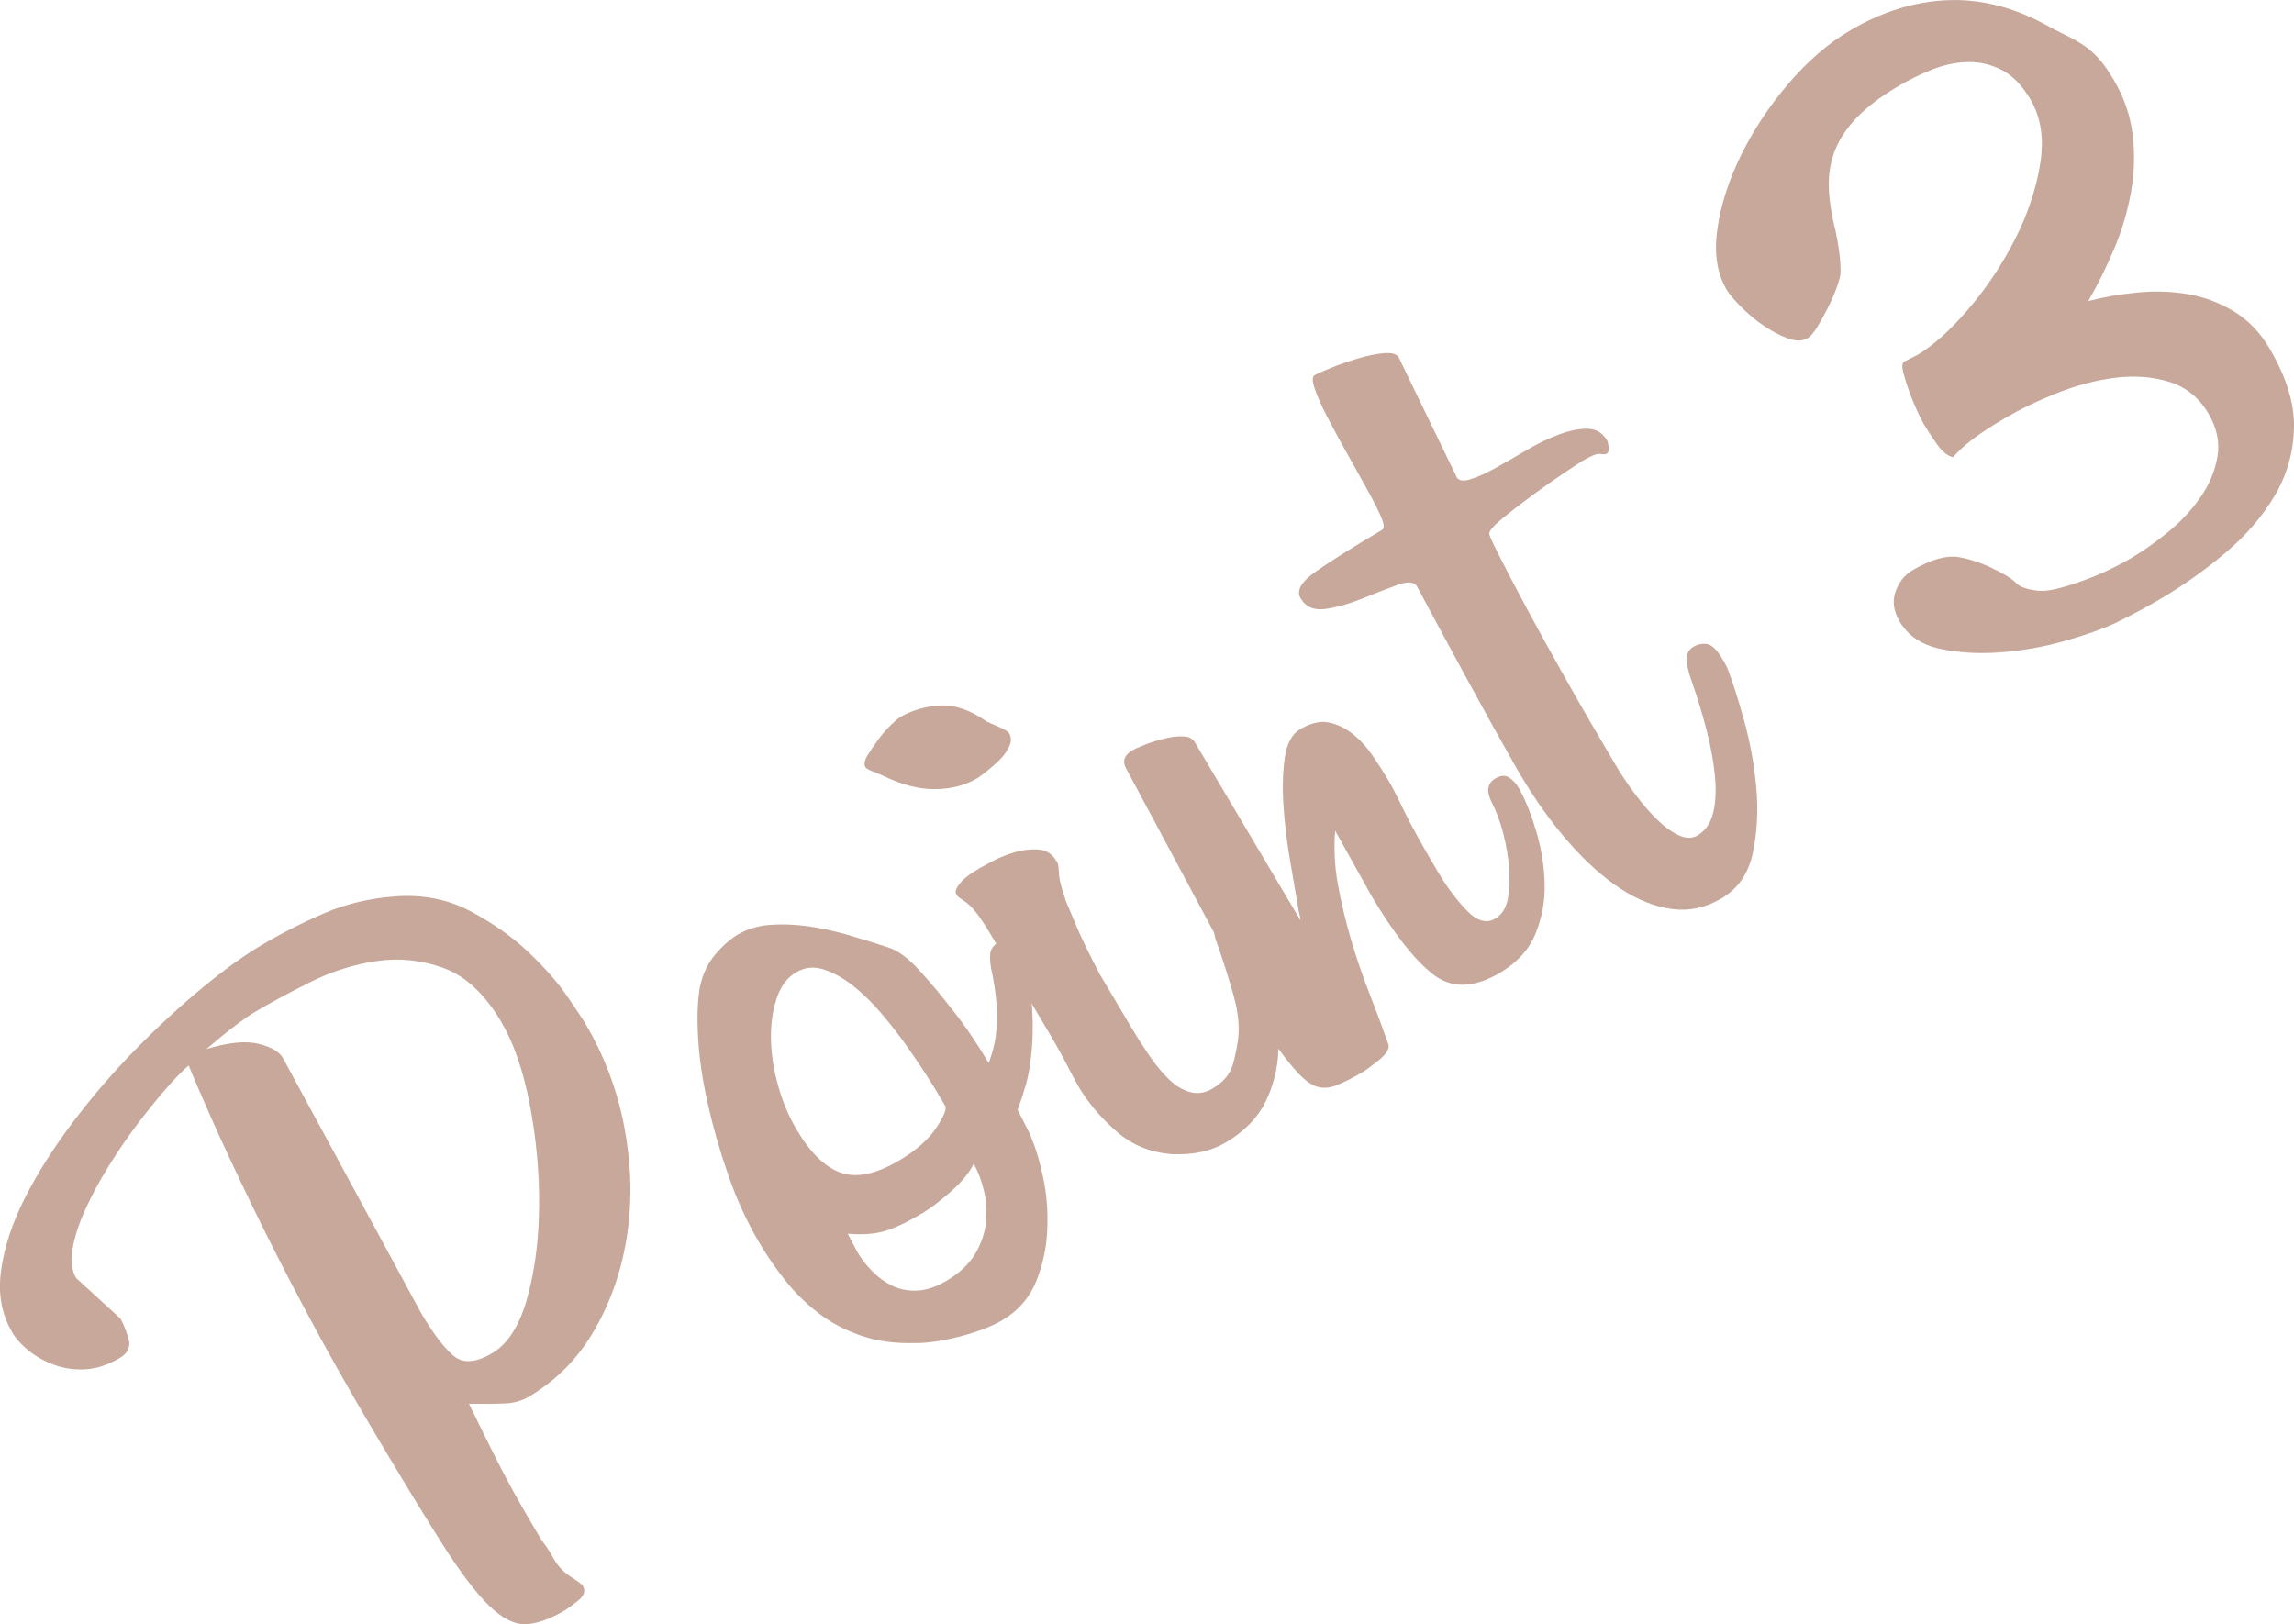
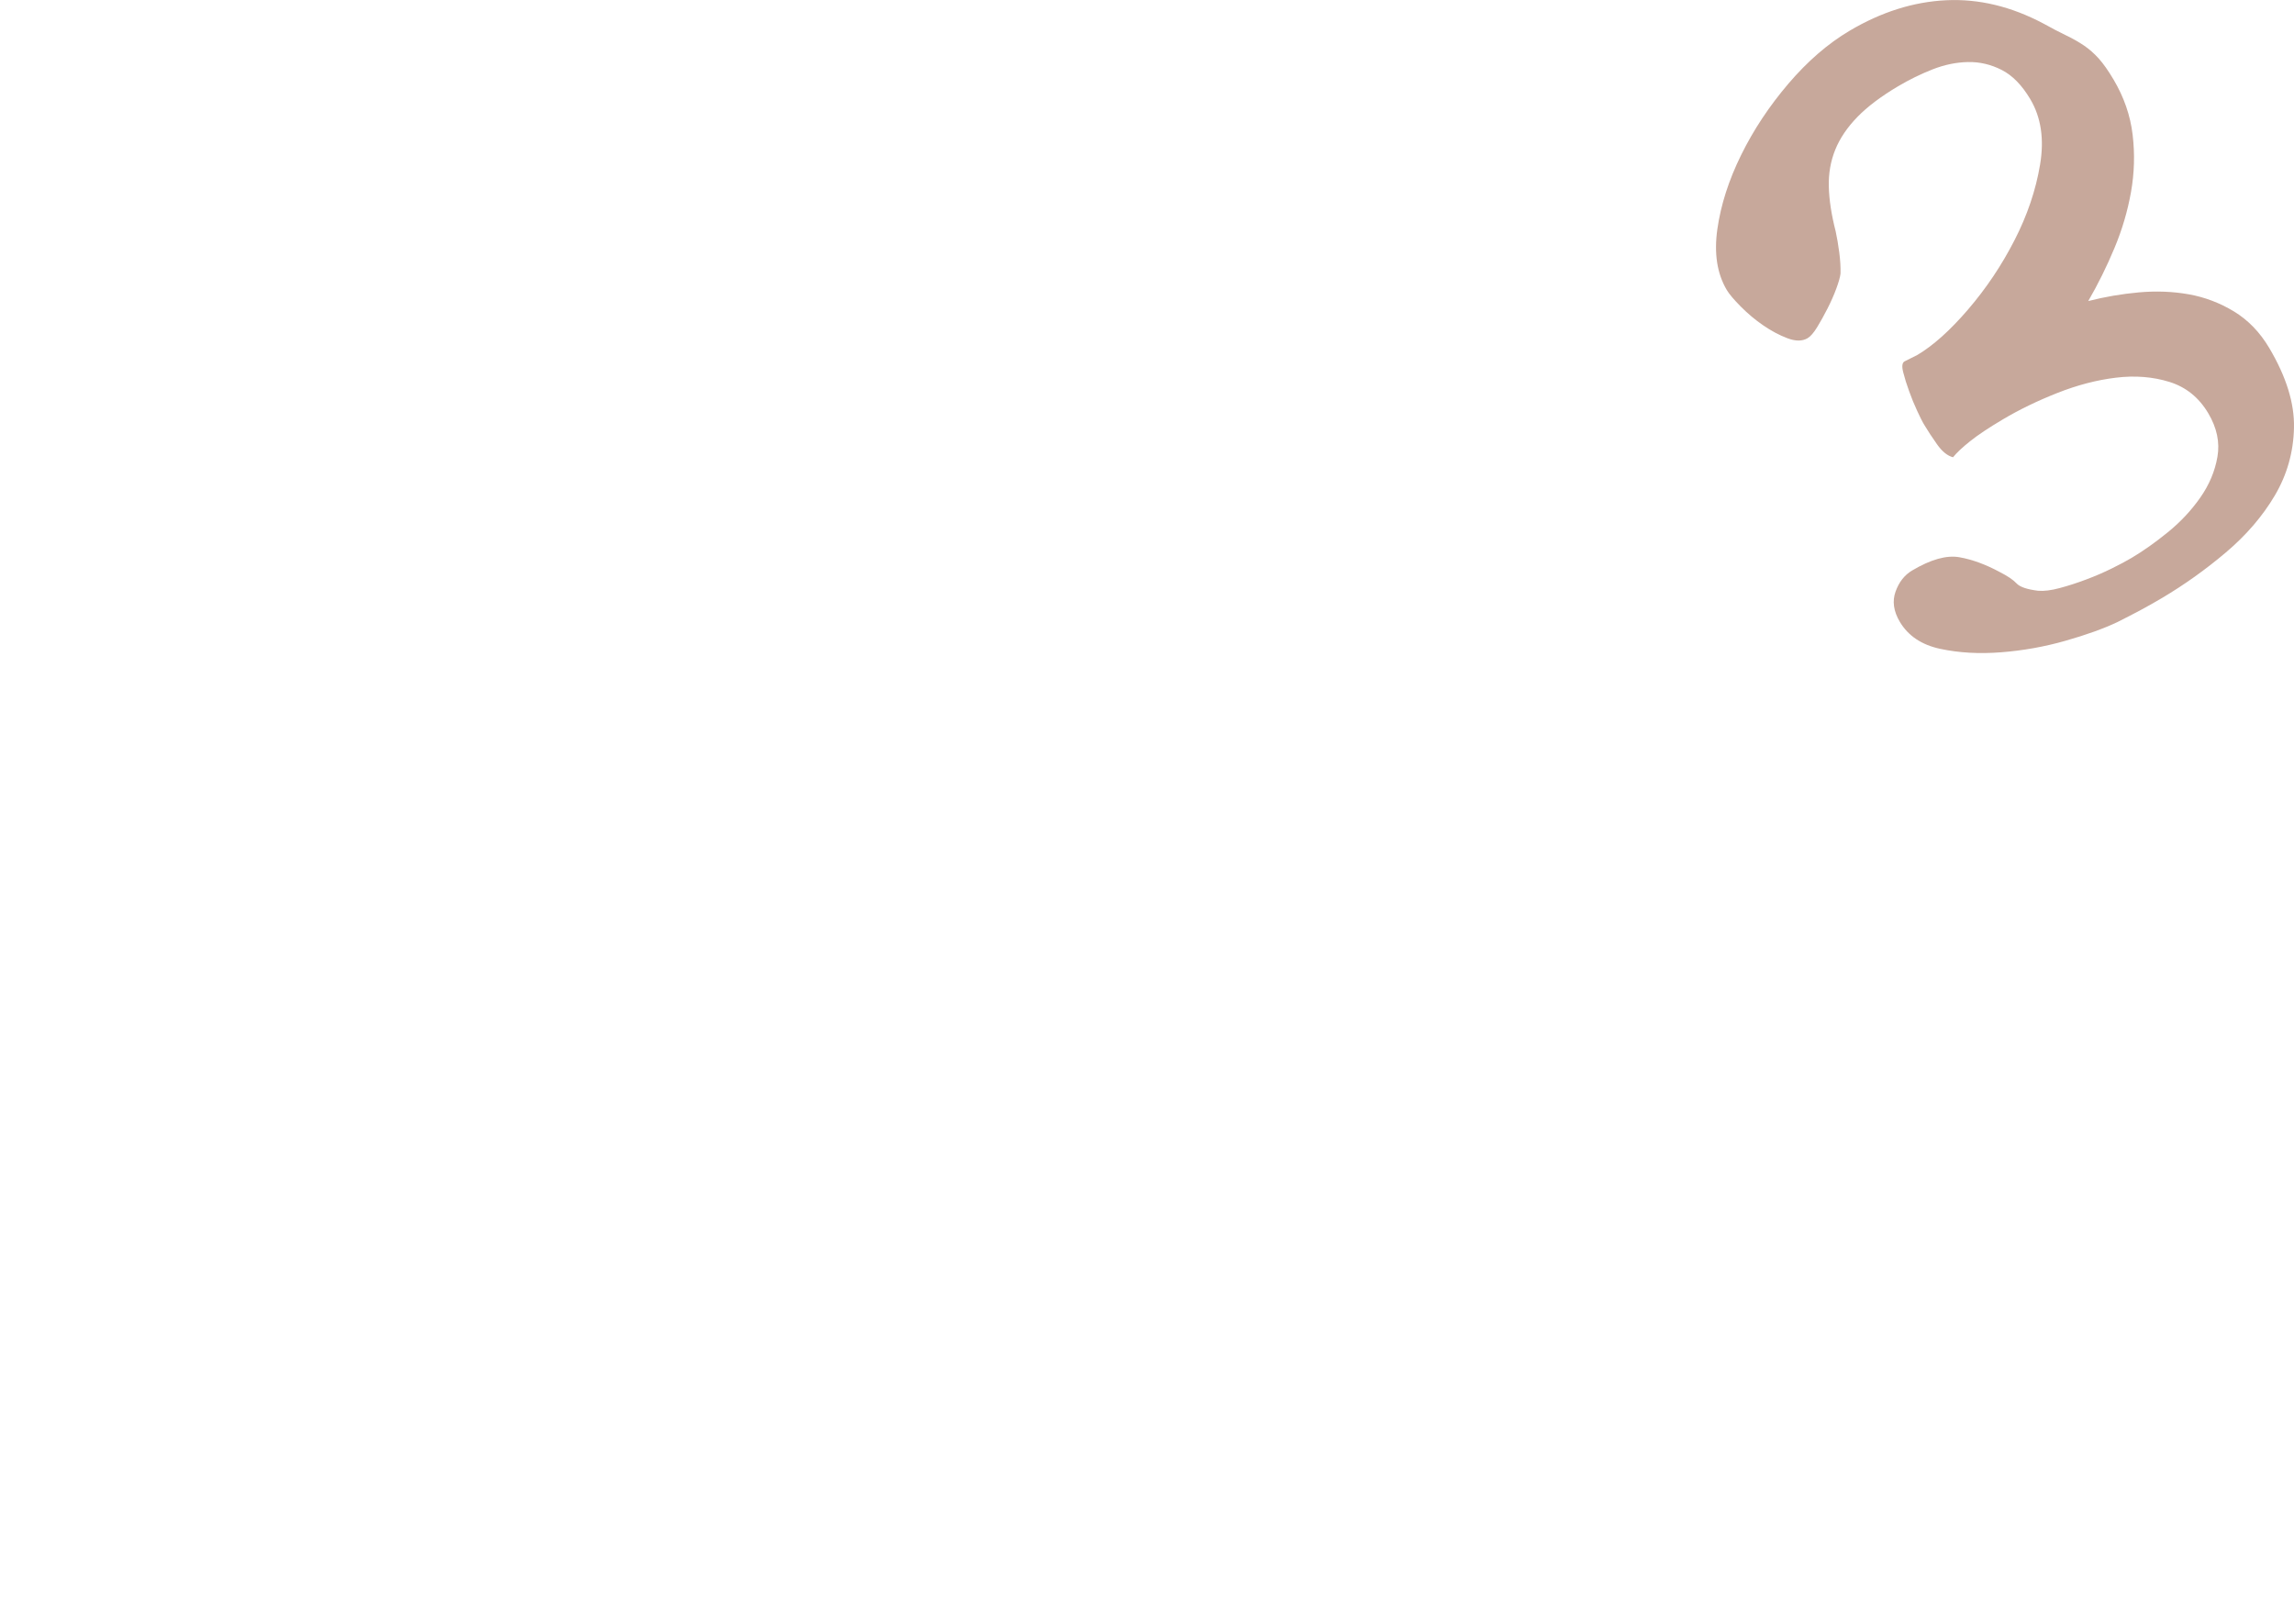
<svg xmlns="http://www.w3.org/2000/svg" version="1.1" id="レイヤー_1" x="0px" y="0px" viewBox="0 0 115.243 81.604" style="enable-background:new 0 0 115.243 81.604;" xml:space="preserve">
  <g style="fill:#C7A89B">
-     <path d="M29.384,51.387c0.959,1.618,1.616,3.346,1.97,5.183c0.354,1.838,0.41,3.624,0.167,5.358   c-0.244,1.735-0.777,3.334-1.6,4.795c-0.822,1.462-1.939,2.611-3.352,3.449c-0.354,0.21-0.763,0.324-1.229,0.342   c-0.466,0.018-0.96,0.023-1.482,0.014l-0.3-0.001c0.36,0.74,0.805,1.641,1.333,2.698c0.528,1.059,1.159,2.205,1.892,3.44   c0.122,0.206,0.227,0.383,0.314,0.529c0.087,0.147,0.173,0.276,0.257,0.385c0.084,0.109,0.162,0.222,0.231,0.34   c0.07,0.118,0.166,0.279,0.288,0.485c0.191,0.323,0.464,0.599,0.818,0.826c0.353,0.228,0.548,0.37,0.583,0.43   c0.156,0.265,0.072,0.524-0.255,0.777c-0.327,0.254-0.534,0.406-0.622,0.458c-0.766,0.454-1.431,0.689-1.997,0.708   c-0.566,0.017-1.179-0.295-1.838-0.938c-0.659-0.642-1.443-1.679-2.352-3.108c-0.907-1.43-2.075-3.351-3.506-5.763   c-1.204-2.03-2.32-4.012-3.349-5.946c-1.027-1.935-1.934-3.714-2.718-5.336c-0.782-1.623-1.444-3.039-1.983-4.25   c-0.538-1.211-0.93-2.122-1.174-2.733c-0.317,0.268-0.707,0.667-1.167,1.199c-0.46,0.532-0.937,1.122-1.426,1.77   c-0.49,0.649-0.969,1.35-1.436,2.104c-0.468,0.754-0.859,1.485-1.177,2.189c-0.318,0.706-0.528,1.357-0.63,1.955   c-0.103,0.597-0.041,1.088,0.186,1.47l2.216,2.026c0.14,0.236,0.273,0.563,0.403,0.983c0.13,0.42-0.011,0.752-0.423,0.997   c-0.588,0.349-1.161,0.54-1.719,0.572c-0.557,0.032-1.075-0.038-1.556-0.211c-0.479-0.172-0.906-0.406-1.281-0.701   c-0.373-0.295-0.656-0.604-0.849-0.928c-0.54-0.911-0.73-1.953-0.568-3.122c0.161-1.169,0.558-2.378,1.188-3.627   c0.631-1.248,1.437-2.521,2.417-3.819c0.979-1.297,2.027-2.514,3.142-3.652c1.114-1.138,2.225-2.164,3.332-3.08   c1.107-0.915,2.103-1.634,2.985-2.158c1.028-0.609,2.091-1.15,3.184-1.619c1.093-0.47,2.289-0.751,3.585-0.844   c1.373-0.099,2.625,0.152,3.757,0.753c1.133,0.602,2.11,1.294,2.933,2.078c0.822,0.785,1.475,1.532,1.954,2.241   C29.013,50.812,29.296,51.24,29.384,51.387z M25.17,51.321c-0.819-1.382-1.777-2.275-2.871-2.68   c-1.096-0.404-2.22-0.523-3.372-0.356c-1.153,0.168-2.268,0.52-3.34,1.057c-1.073,0.538-2.022,1.05-2.846,1.538   c-0.176,0.104-0.465,0.306-0.864,0.603c-0.401,0.297-0.904,0.706-1.511,1.224c1.11-0.34,1.993-0.426,2.648-0.259   c0.656,0.168,1.065,0.423,1.229,0.763l6.92,12.773c0.61,1.03,1.151,1.742,1.625,2.138c0.473,0.396,1.12,0.349,1.944-0.14   c0.794-0.471,1.383-1.406,1.765-2.806c0.383-1.399,0.579-2.947,0.588-4.643c0.009-1.695-0.152-3.389-0.48-5.083   C26.277,53.757,25.798,52.38,25.17,51.321z" />
-     <path d="M49.741,48.002c-0.005-0.274,0.141-0.5,0.435-0.674c0.146-0.087,0.302-0.06,0.466,0.081   c0.164,0.142,0.28,0.271,0.35,0.389c0.511,0.927,0.794,1.859,0.854,2.796c0.059,0.938,0.038,1.792-0.06,2.564   c-0.045,0.463-0.128,0.909-0.25,1.339c-0.124,0.431-0.262,0.85-0.417,1.259c0.267,0.517,0.449,0.875,0.548,1.074   c0.098,0.2,0.167,0.367,0.208,0.501c0.201,0.476,0.385,1.121,0.551,1.934c0.165,0.815,0.226,1.672,0.182,2.57   c-0.043,0.898-0.231,1.754-0.565,2.567c-0.333,0.813-0.896,1.455-1.69,1.926c-0.265,0.157-0.584,0.306-0.957,0.449   c-0.374,0.142-0.767,0.266-1.18,0.373c-0.414,0.106-0.822,0.189-1.224,0.25c-0.403,0.06-0.765,0.085-1.087,0.078   c-0.979,0.026-1.869-0.101-2.671-0.38c-0.801-0.277-1.514-0.658-2.138-1.142c-0.625-0.482-1.177-1.027-1.656-1.636   c-0.48-0.608-0.902-1.221-1.268-1.837c-0.626-1.056-1.152-2.193-1.575-3.41c-0.424-1.216-0.77-2.42-1.038-3.61   c-0.269-1.189-0.432-2.302-0.489-3.339c-0.059-1.037-0.027-1.889,0.095-2.556c0.139-0.637,0.396-1.177,0.77-1.617   c0.375-0.44,0.754-0.774,1.136-1c0.471-0.279,1.012-0.441,1.621-0.485s1.24-0.021,1.891,0.069c0.649,0.091,1.322,0.237,2.019,0.438   c0.696,0.203,1.366,0.411,2.011,0.623c0.484,0.149,1.014,0.54,1.589,1.171c0.573,0.633,1.122,1.289,1.645,1.97   c0.303,0.376,0.608,0.791,0.915,1.243c0.309,0.453,0.611,0.928,0.906,1.426c0.232-0.613,0.363-1.197,0.394-1.751   c0.03-0.552,0.021-1.053-0.026-1.501c-0.047-0.448-0.11-0.856-0.189-1.227C49.76,48.556,49.728,48.248,49.741,48.002z    M46.494,53.943c-0.26-0.403-0.576-0.871-0.952-1.404c-0.375-0.532-0.793-1.069-1.254-1.611c-0.461-0.541-0.936-1.006-1.423-1.394   c-0.488-0.386-0.979-0.661-1.474-0.825c-0.494-0.164-0.962-0.115-1.404,0.146c-0.44,0.262-0.763,0.691-0.965,1.288   c-0.203,0.598-0.3,1.271-0.292,2.022c0.008,0.751,0.125,1.536,0.354,2.355c0.227,0.82,0.542,1.567,0.942,2.244   c0.698,1.177,1.443,1.897,2.237,2.162c0.792,0.266,1.763,0.058,2.91-0.623c0.853-0.505,1.473-1.052,1.86-1.64   c0.387-0.587,0.537-0.954,0.449-1.102l-0.497-0.838C46.917,54.606,46.753,54.346,46.494,53.943z M48.912,58.472   c-0.214,0.445-0.594,0.909-1.143,1.393c-0.548,0.484-1.027,0.848-1.439,1.092c-0.794,0.471-1.439,0.774-1.936,0.91   s-1.1,0.175-1.809,0.118l0.506,0.953c0.191,0.324,0.437,0.636,0.733,0.937c0.298,0.301,0.629,0.542,0.995,0.722   c0.366,0.181,0.782,0.263,1.248,0.244c0.466-0.018,0.965-0.185,1.494-0.499c0.646-0.383,1.123-0.834,1.433-1.355   c0.307-0.52,0.487-1.055,0.54-1.603c0.052-0.547,0.015-1.083-0.115-1.602C49.291,59.261,49.122,58.825,48.912,58.472z" />
-     <path d="M50.694,36.84c0.122,0.206,0.119,0.437-0.008,0.69c-0.128,0.255-0.298,0.485-0.513,0.692   c-0.215,0.208-0.433,0.396-0.65,0.564c-0.219,0.169-0.356,0.271-0.414,0.305c-0.619,0.367-1.334,0.553-2.146,0.557   c-0.812,0.005-1.695-0.227-2.649-0.695c-0.111-0.052-0.27-0.117-0.474-0.195c-0.204-0.078-0.324-0.146-0.36-0.205   c-0.087-0.147-0.055-0.344,0.096-0.593c0.151-0.248,0.331-0.514,0.541-0.798c0.21-0.283,0.422-0.528,0.637-0.735   c0.215-0.207,0.367-0.337,0.455-0.389c0.588-0.349,1.257-0.546,2.005-0.592s1.533,0.224,2.358,0.808   c0.11,0.054,0.312,0.143,0.605,0.267C50.469,36.645,50.642,36.752,50.694,36.84z M63.122,47.539c0.33,0.758,0.604,1.59,0.823,2.494   c0.219,0.905,0.311,1.813,0.276,2.729c-0.033,0.915-0.248,1.778-0.643,2.587c-0.394,0.81-1.062,1.495-2.002,2.053   c-0.736,0.436-1.635,0.631-2.696,0.584c-1.079-0.076-2.01-0.457-2.796-1.145c-0.785-0.688-1.413-1.428-1.884-2.222   c-0.14-0.235-0.334-0.597-0.584-1.085c-0.251-0.487-0.575-1.069-0.977-1.746l-2.879-4.854c-0.14-0.235-0.295-0.481-0.466-0.737   c-0.172-0.256-0.356-0.484-0.556-0.685c-0.1-0.1-0.229-0.201-0.39-0.306c-0.161-0.104-0.258-0.185-0.293-0.244   c-0.07-0.117-0.054-0.256,0.05-0.417c0.104-0.16,0.235-0.308,0.394-0.442c0.16-0.133,0.4-0.296,0.725-0.489   c0.088-0.052,0.299-0.167,0.63-0.344c0.333-0.177,0.701-0.326,1.106-0.447c0.406-0.122,0.805-0.168,1.197-0.144   c0.393,0.026,0.694,0.215,0.903,0.567c0.081,0.071,0.127,0.263,0.134,0.577c0.007,0.314,0.126,0.8,0.357,1.458   c0.11,0.253,0.207,0.483,0.291,0.692c0.084,0.208,0.182,0.439,0.291,0.692c0.11,0.253,0.251,0.557,0.422,0.913   c0.172,0.356,0.399,0.807,0.684,1.354l1.57,2.647c0.279,0.471,0.577,0.94,0.895,1.408c0.316,0.468,0.645,0.871,0.983,1.206   c0.338,0.337,0.7,0.561,1.083,0.67c0.384,0.111,0.767,0.053,1.149-0.174c0.559-0.332,0.903-0.754,1.035-1.271   c0.132-0.516,0.217-0.943,0.253-1.283c0.062-0.633-0.015-1.333-0.23-2.1s-0.461-1.546-0.731-2.34l-0.174-0.493   c-0.173-0.493-0.039-0.871,0.401-1.133c0.442-0.262,0.845-0.083,1.211,0.534l0.131,0.221L63.122,47.539z" />
-     <path d="M67.075,41.737c-0.074,0.879-0.029,1.776,0.136,2.692c0.165,0.916,0.385,1.839,0.658,2.77   c0.274,0.931,0.585,1.84,0.932,2.728c0.349,0.888,0.666,1.743,0.955,2.565c0.046,0.211-0.112,0.464-0.474,0.759   c-0.363,0.294-0.632,0.493-0.809,0.599c-0.529,0.313-0.98,0.542-1.354,0.684c-0.374,0.142-0.714,0.154-1.021,0.038   c-0.307-0.115-0.64-0.375-0.999-0.779c-0.358-0.404-0.793-0.97-1.306-1.701l-7.198-13.444c-0.226-0.382-0.135-0.694,0.278-0.939   c0.146-0.087,0.365-0.187,0.656-0.3c0.291-0.113,0.609-0.212,0.956-0.298c0.346-0.086,0.662-0.125,0.946-0.114   c0.284,0.01,0.479,0.103,0.584,0.279l5.312,8.957c0.012-0.047-0.014-0.19-0.077-0.432c-0.108-0.651-0.246-1.454-0.414-2.408   c-0.169-0.953-0.285-1.889-0.351-2.804c-0.066-0.915-0.049-1.74,0.052-2.477c0.101-0.735,0.356-1.225,0.769-1.47   c0.529-0.313,1.008-0.428,1.437-0.345c0.427,0.085,0.828,0.275,1.201,0.57c0.374,0.295,0.707,0.655,0.998,1.079   s0.559,0.841,0.803,1.253c0.175,0.294,0.434,0.797,0.775,1.508c0.342,0.713,0.915,1.745,1.718,3.098   c0.453,0.765,0.936,1.412,1.45,1.942c0.513,0.531,0.99,0.665,1.432,0.403c0.323-0.192,0.53-0.513,0.621-0.965   c0.09-0.451,0.114-0.963,0.073-1.535s-0.137-1.151-0.286-1.739c-0.149-0.587-0.34-1.11-0.572-1.569   c-0.302-0.576-0.248-0.986,0.165-1.231c0.265-0.157,0.493-0.173,0.687-0.049c0.192,0.124,0.359,0.304,0.498,0.539l0.053,0.088   c0.319,0.606,0.602,1.334,0.847,2.182c0.244,0.849,0.375,1.707,0.392,2.571c0.016,0.865-0.14,1.692-0.466,2.482   c-0.327,0.791-0.917,1.438-1.77,1.944c-1.324,0.785-2.453,0.809-3.388,0.071c-0.935-0.737-1.96-2.048-3.076-3.931L67.075,41.737z" />
-     <path d="M76.161,38.554c-0.86-1.517-1.724-3.072-2.589-4.667c-0.866-1.593-1.662-3.069-2.388-4.428   c-0.14-0.235-0.472-0.257-0.994-0.067c-0.523,0.191-1.104,0.417-1.745,0.677c-0.641,0.261-1.253,0.436-1.837,0.523   c-0.583,0.088-1.007-0.089-1.269-0.53c-0.227-0.382,0.025-0.83,0.755-1.342c0.73-0.513,1.845-1.214,3.345-2.103   c0.117-0.07,0.095-0.295-0.071-0.674c-0.165-0.379-0.402-0.844-0.71-1.397c-0.308-0.553-0.638-1.143-0.989-1.77   c-0.353-0.626-0.675-1.22-0.967-1.782c-0.295-0.561-0.509-1.041-0.645-1.437c-0.136-0.396-0.145-0.629-0.027-0.699   c0.147-0.087,0.43-0.214,0.847-0.382c0.417-0.167,0.862-0.323,1.336-0.465c0.473-0.141,0.907-0.229,1.304-0.266   c0.396-0.035,0.646,0.034,0.75,0.211l2.916,6.023c0.104,0.177,0.334,0.21,0.687,0.1c0.353-0.109,0.775-0.3,1.27-0.573   s1.013-0.571,1.558-0.895c0.544-0.322,1.084-0.583,1.622-0.783c0.538-0.199,1.019-0.295,1.44-0.287   c0.422,0.008,0.747,0.204,0.973,0.585c0.035,0.059,0.062,0.171,0.083,0.339c0.019,0.167-0.016,0.277-0.104,0.329   c-0.059,0.035-0.165,0.039-0.321,0.012c-0.156-0.027-0.453,0.09-0.895,0.352c-0.118,0.069-0.433,0.276-0.944,0.619   c-0.512,0.344-1.045,0.719-1.599,1.126c-0.553,0.409-1.051,0.793-1.492,1.154c-0.441,0.362-0.657,0.619-0.646,0.771   c0.006,0.076,0.174,0.444,0.505,1.102c0.331,0.66,0.779,1.517,1.346,2.572c0.566,1.057,1.231,2.262,1.996,3.617   c0.764,1.357,1.583,2.77,2.455,4.24c0.331,0.56,0.683,1.086,1.056,1.58c0.373,0.495,0.745,0.921,1.115,1.277   c0.371,0.357,0.73,0.61,1.078,0.762c0.349,0.152,0.655,0.148,0.92-0.009c0.382-0.227,0.64-0.597,0.771-1.113   c0.132-0.515,0.164-1.131,0.097-1.847c-0.066-0.715-0.207-1.487-0.419-2.316c-0.214-0.827-0.464-1.652-0.753-2.475   c-0.173-0.494-0.258-0.87-0.253-1.132c0.003-0.26,0.123-0.46,0.358-0.6c0.206-0.122,0.429-0.166,0.67-0.129   c0.24,0.037,0.5,0.292,0.778,0.762c0.175,0.294,0.272,0.494,0.297,0.6c0.226,0.582,0.487,1.41,0.787,2.484   c0.3,1.075,0.502,2.188,0.607,3.337c0.106,1.151,0.05,2.248-0.166,3.29s-0.737,1.809-1.561,2.297   c-0.794,0.471-1.62,0.653-2.479,0.546c-0.859-0.108-1.726-0.448-2.604-1.021c-0.877-0.573-1.745-1.35-2.605-2.331   c-0.859-0.981-1.665-2.104-2.415-3.369L76.161,38.554z" />
    <path d="M106.177,3.995c0.523,0.882,0.844,1.806,0.959,2.771c0.115,0.966,0.088,1.926-0.081,2.88   c-0.169,0.956-0.446,1.896-0.833,2.82c-0.386,0.925-0.824,1.811-1.315,2.659c0.828-0.212,1.677-0.357,2.546-0.436   c0.868-0.077,1.702-0.045,2.501,0.097c0.801,0.142,1.558,0.429,2.271,0.86c0.713,0.433,1.306,1.045,1.776,1.839   c0.854,1.441,1.269,2.776,1.241,4.005c-0.026,1.229-0.349,2.364-0.963,3.404c-0.615,1.041-1.434,1.993-2.451,2.855   c-1.02,0.864-2.088,1.625-3.205,2.289c-0.354,0.21-0.711,0.412-1.072,0.606s-0.758,0.399-1.187,0.614   c-0.683,0.324-1.552,0.636-2.605,0.936c-1.055,0.301-2.134,0.493-3.235,0.578c-1.103,0.086-2.121,0.027-3.056-0.174   s-1.61-0.655-2.029-1.361c-0.313-0.529-0.385-1.034-0.212-1.515c0.172-0.479,0.449-0.833,0.832-1.06   c0.941-0.559,1.733-0.78,2.379-0.665c0.644,0.115,1.317,0.361,2.019,0.74c0.398,0.202,0.681,0.393,0.847,0.572   c0.166,0.18,0.528,0.303,1.085,0.371c0.293,0.025,0.653-0.02,1.083-0.135c0.429-0.114,0.87-0.257,1.326-0.429   c0.454-0.169,0.882-0.354,1.282-0.552c0.399-0.196,0.732-0.374,0.997-0.531c0.588-0.349,1.197-0.779,1.827-1.292   c0.631-0.512,1.173-1.09,1.626-1.735c0.453-0.644,0.741-1.329,0.867-2.056c0.126-0.727-0.027-1.456-0.461-2.188   c-0.469-0.79-1.118-1.314-1.947-1.573c-0.83-0.259-1.729-0.331-2.691-0.214c-0.965,0.117-1.946,0.373-2.944,0.768   c-0.999,0.395-1.91,0.836-2.733,1.325c-0.706,0.419-1.255,0.784-1.646,1.096c-0.392,0.312-0.678,0.581-0.861,0.809   c-0.281-0.072-0.551-0.29-0.807-0.655c-0.256-0.364-0.463-0.679-0.62-0.944l-0.078-0.132c-0.052-0.088-0.15-0.288-0.296-0.6   c-0.146-0.311-0.28-0.639-0.403-0.983c-0.126-0.344-0.225-0.662-0.299-0.956c-0.075-0.293-0.054-0.476,0.063-0.545l0.645-0.323   c0.794-0.471,1.645-1.232,2.55-2.286s1.681-2.21,2.327-3.468c0.646-1.257,1.076-2.526,1.29-3.807   c0.215-1.281,0.052-2.376-0.489-3.289c-0.419-0.706-0.897-1.196-1.439-1.472c-0.541-0.275-1.105-0.408-1.695-0.396   c-0.59,0.012-1.184,0.135-1.779,0.369c-0.597,0.235-1.174,0.518-1.732,0.849c-0.854,0.506-1.534,1.019-2.04,1.538   c-0.507,0.52-0.878,1.067-1.113,1.644c-0.234,0.577-0.343,1.197-0.325,1.863c0.016,0.667,0.132,1.413,0.344,2.241   c0.069,0.317,0.129,0.668,0.18,1.057c0.051,0.387,0.072,0.742,0.064,1.065c-0.018,0.17-0.089,0.421-0.21,0.751   c-0.122,0.331-0.271,0.667-0.445,1.009c-0.175,0.343-0.348,0.654-0.519,0.935c-0.172,0.28-0.332,0.465-0.479,0.552   c-0.265,0.157-0.603,0.159-1.012,0.004c-0.41-0.154-0.816-0.371-1.22-0.649c-0.403-0.277-0.778-0.591-1.126-0.943   c-0.347-0.35-0.582-0.628-0.704-0.834c-0.488-0.823-0.645-1.843-0.472-3.06c0.173-1.216,0.571-2.456,1.193-3.719   c0.622-1.264,1.414-2.458,2.376-3.586c0.961-1.126,1.986-2.014,3.075-2.659c1.588-0.941,3.203-1.452,4.846-1.532   c1.643-0.08,3.277,0.313,4.903,1.178c0.415,0.231,0.79,0.426,1.123,0.586c0.334,0.16,0.634,0.331,0.899,0.51   c0.266,0.181,0.516,0.4,0.748,0.659C105.668,3.203,105.916,3.554,106.177,3.995z" />
  </g>
</svg>